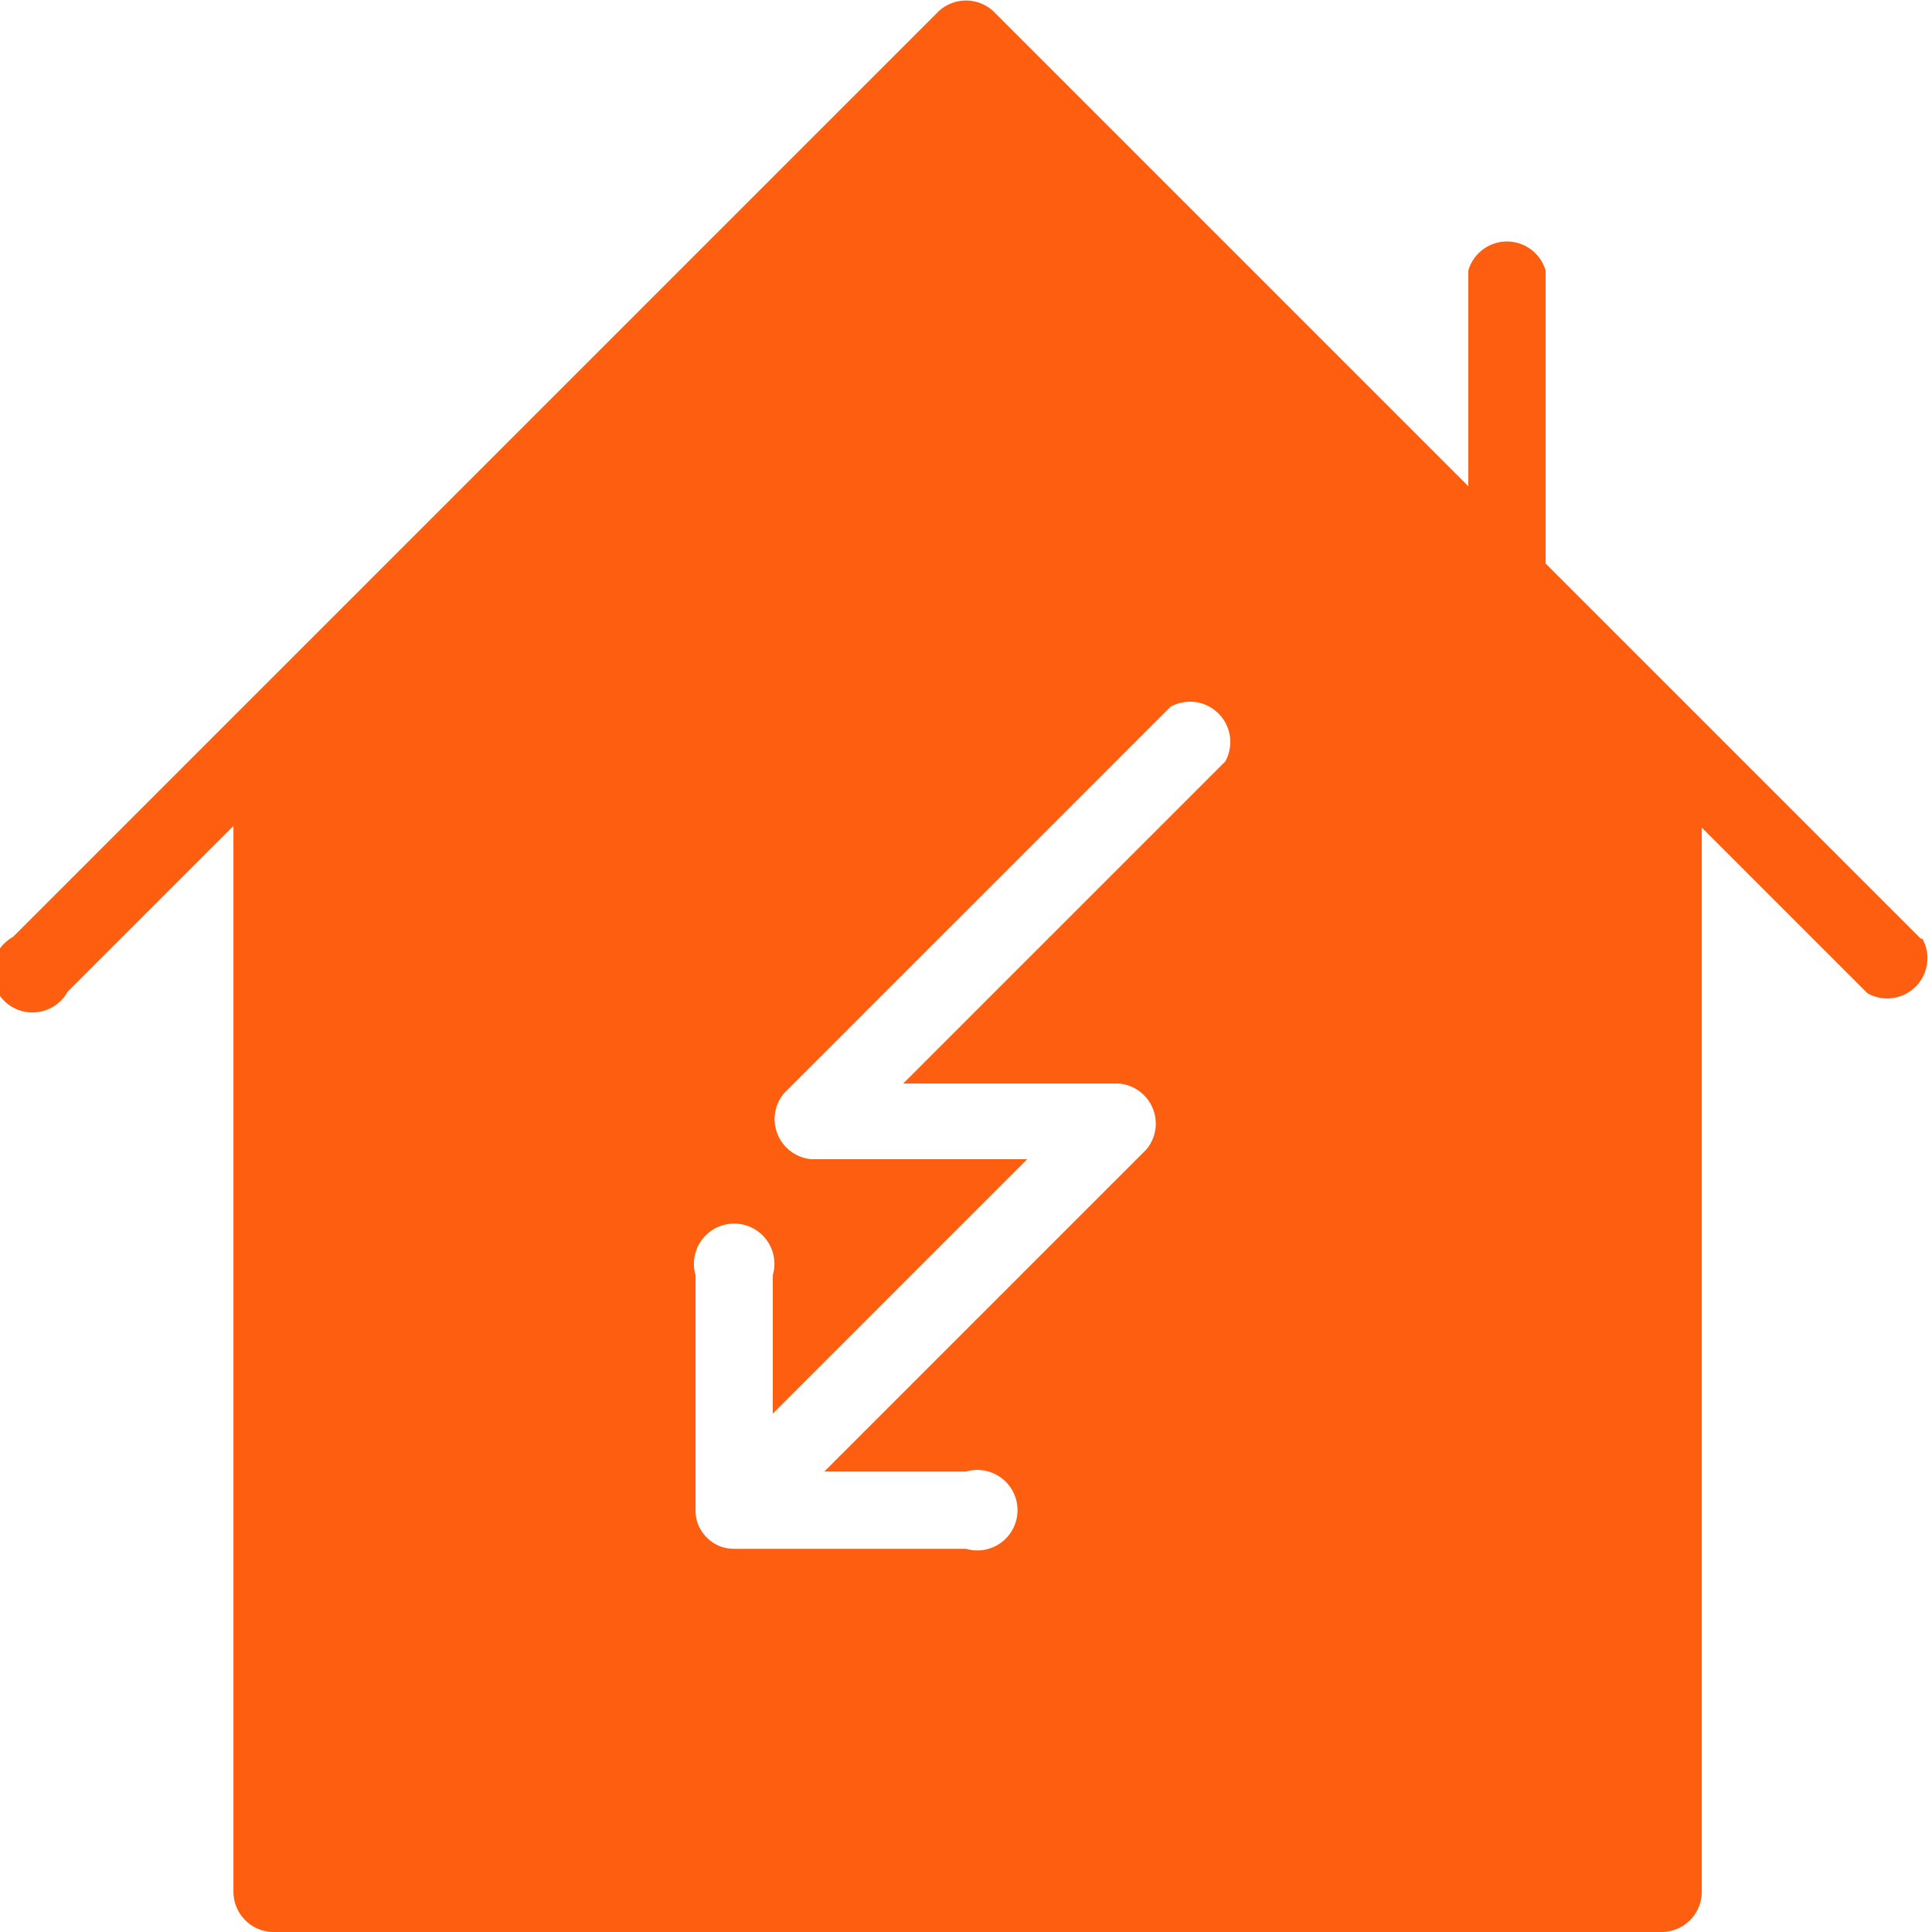
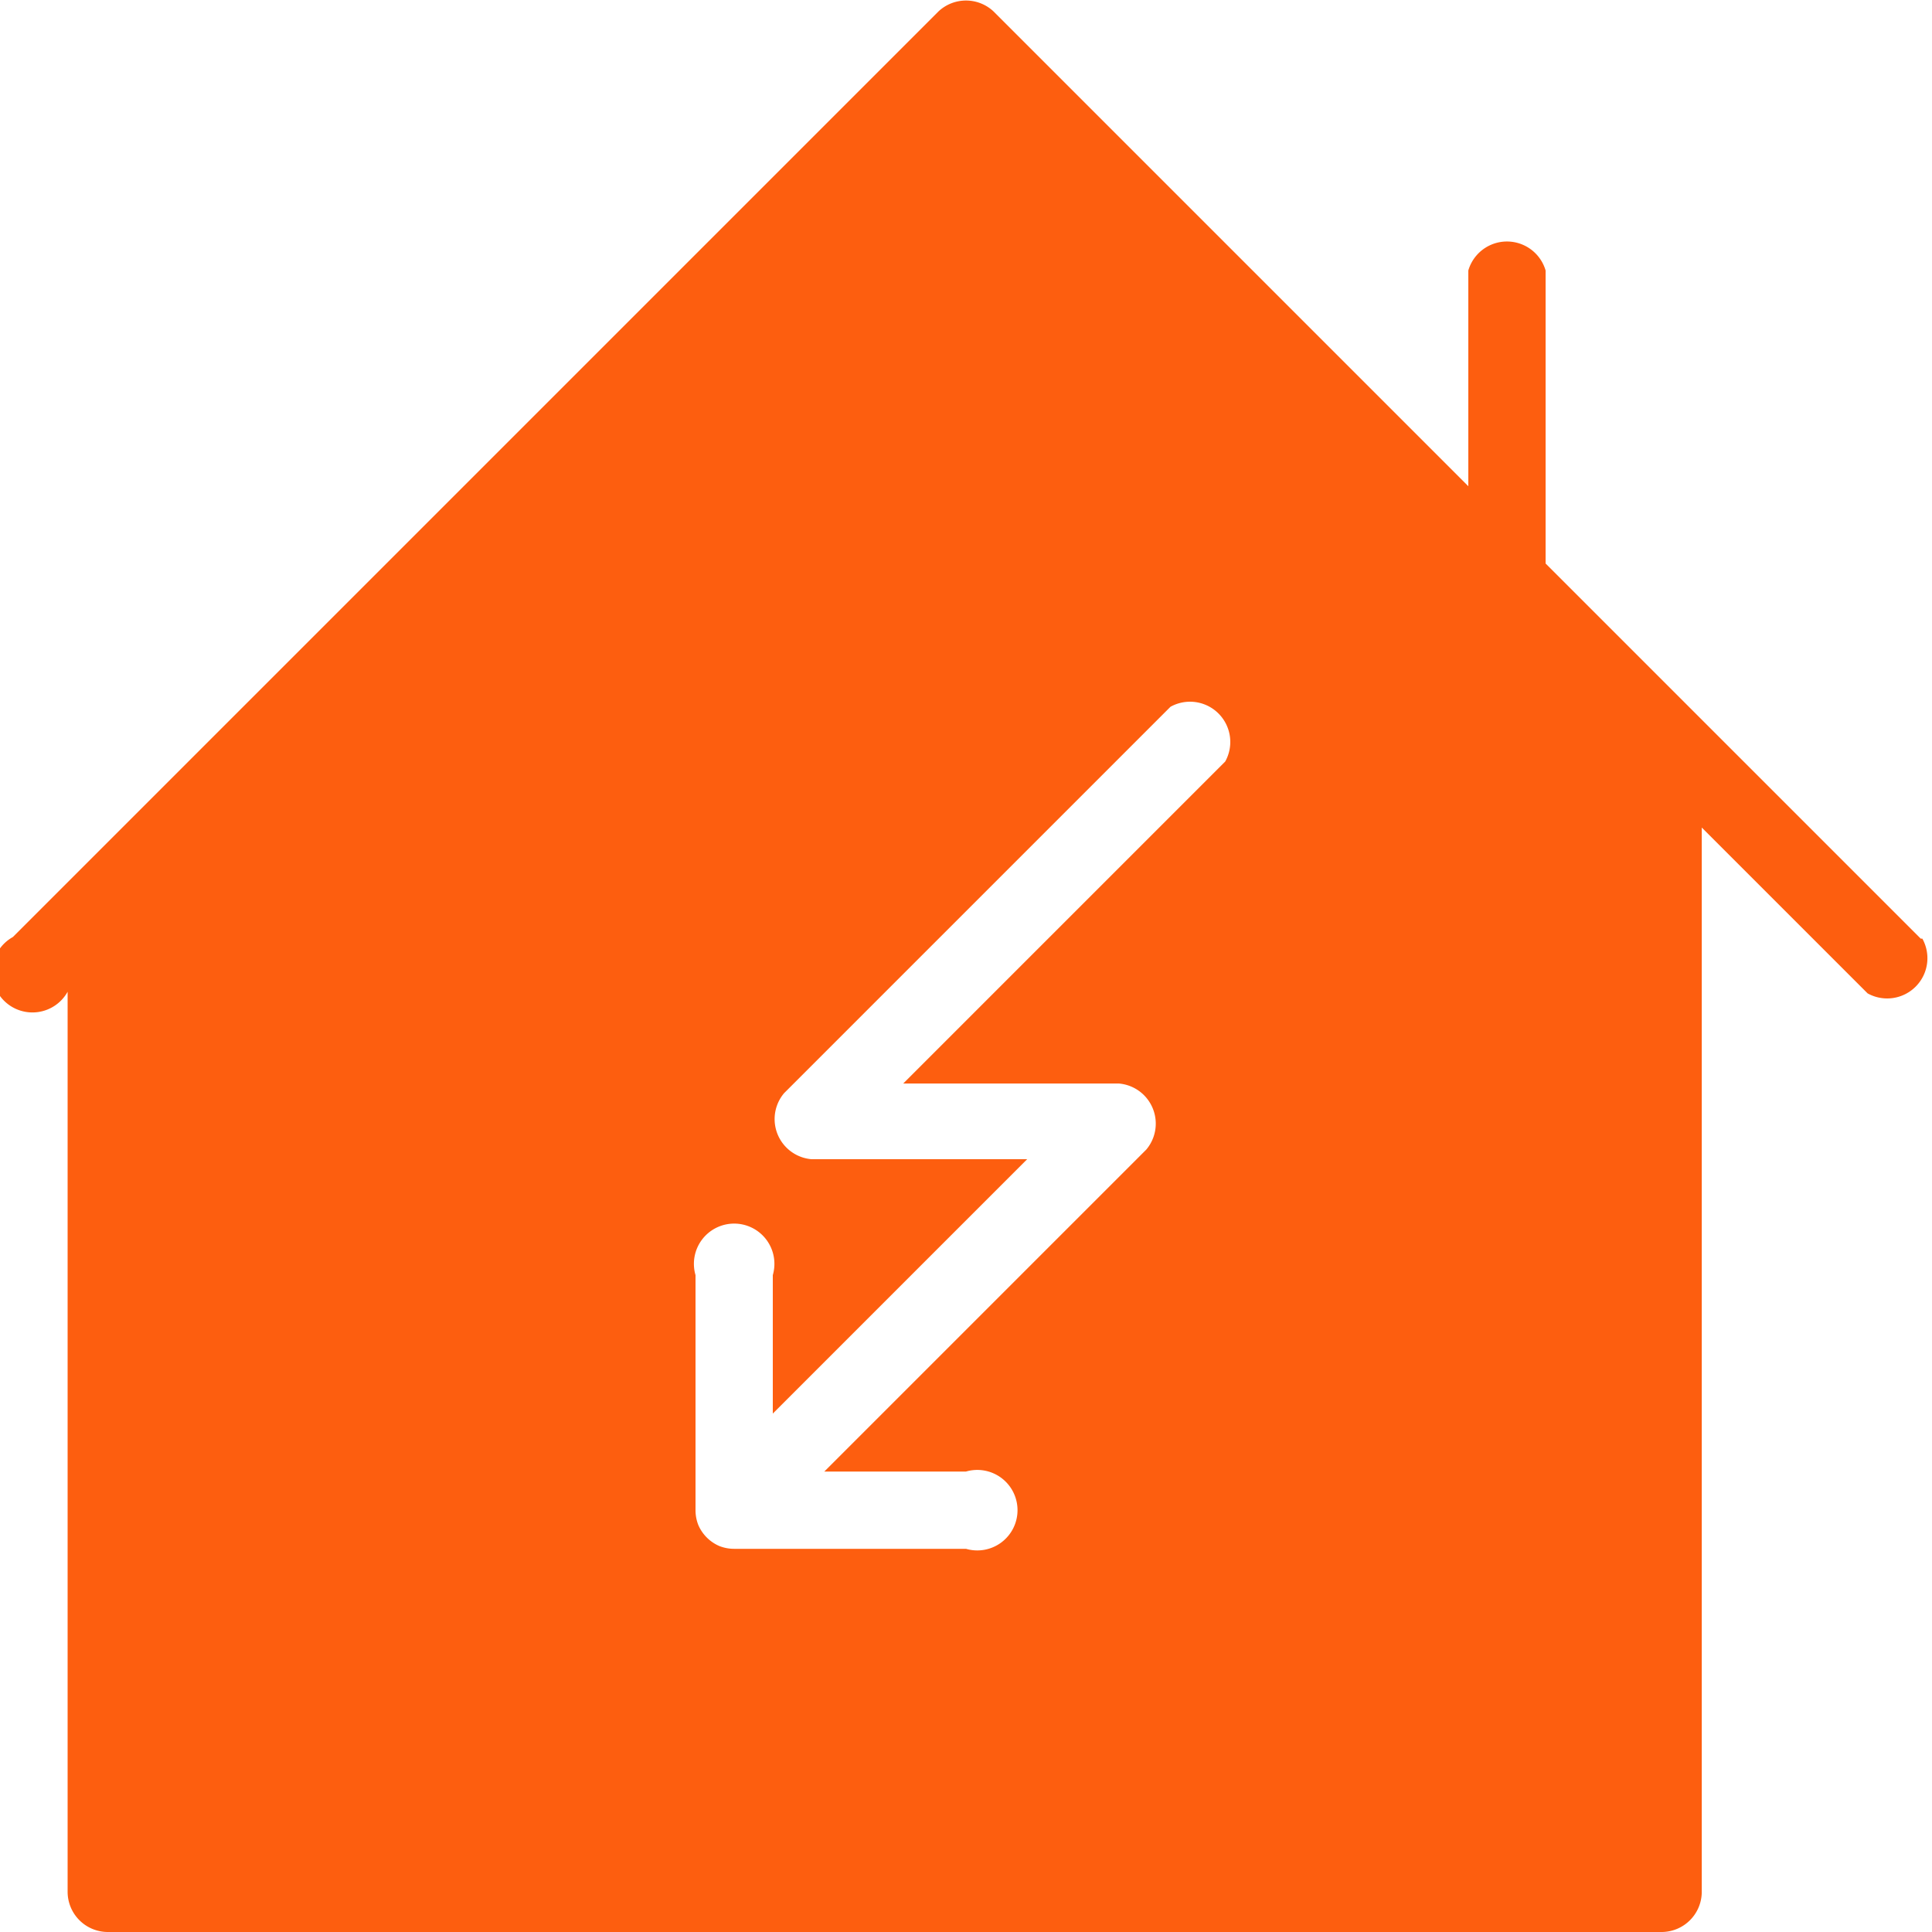
<svg xmlns="http://www.w3.org/2000/svg" id="图层_1" data-name="图层 1" viewBox="0 0 48 48">
  <defs>
    <style>.cls-1{fill:#fd5e0f;}</style>
  </defs>
  <title>Quanchengbao-2-1</title>
-   <path class="cls-1" d="M47.72,23.32,38.4,14V6.72a1,1,0,0,0-1.92,0v5.36L24.68.28a1,1,0,0,0-1.36,0l-23,23a1,1,0,1,0,1.36,1.36l4.12-4.12V47a1,1,0,0,0,1,1H41.28a1,1,0,0,0,1-1V20.56l4.12,4.12a1,1,0,0,0,1.36-1.36Zm-17.28-4.4-8,8h5.36a1,1,0,0,1,.68,1.64l-8,8H24a1,1,0,1,1,0,1.92H18.24a1,1,0,0,1-.37-.07,1,1,0,0,1-.52-.52,1,1,0,0,1-.07-.37V31.68a1,1,0,1,1,1.92,0v3.44l6.32-6.32H20.16a1,1,0,0,1-.68-1.64l9.6-9.6a1,1,0,0,1,1.36,1.36Z" transform="translate(0)" />
+   <path class="cls-1" d="M47.72,23.32,38.4,14V6.72a1,1,0,0,0-1.92,0v5.36L24.68.28a1,1,0,0,0-1.36,0l-23,23a1,1,0,1,0,1.36,1.36V47a1,1,0,0,0,1,1H41.28a1,1,0,0,0,1-1V20.56l4.12,4.12a1,1,0,0,0,1.36-1.36Zm-17.28-4.4-8,8h5.36a1,1,0,0,1,.68,1.64l-8,8H24a1,1,0,1,1,0,1.92H18.24a1,1,0,0,1-.37-.07,1,1,0,0,1-.52-.52,1,1,0,0,1-.07-.37V31.68a1,1,0,1,1,1.92,0v3.44l6.32-6.32H20.16a1,1,0,0,1-.68-1.64l9.6-9.6a1,1,0,0,1,1.36,1.36Z" transform="translate(0)" />
</svg>